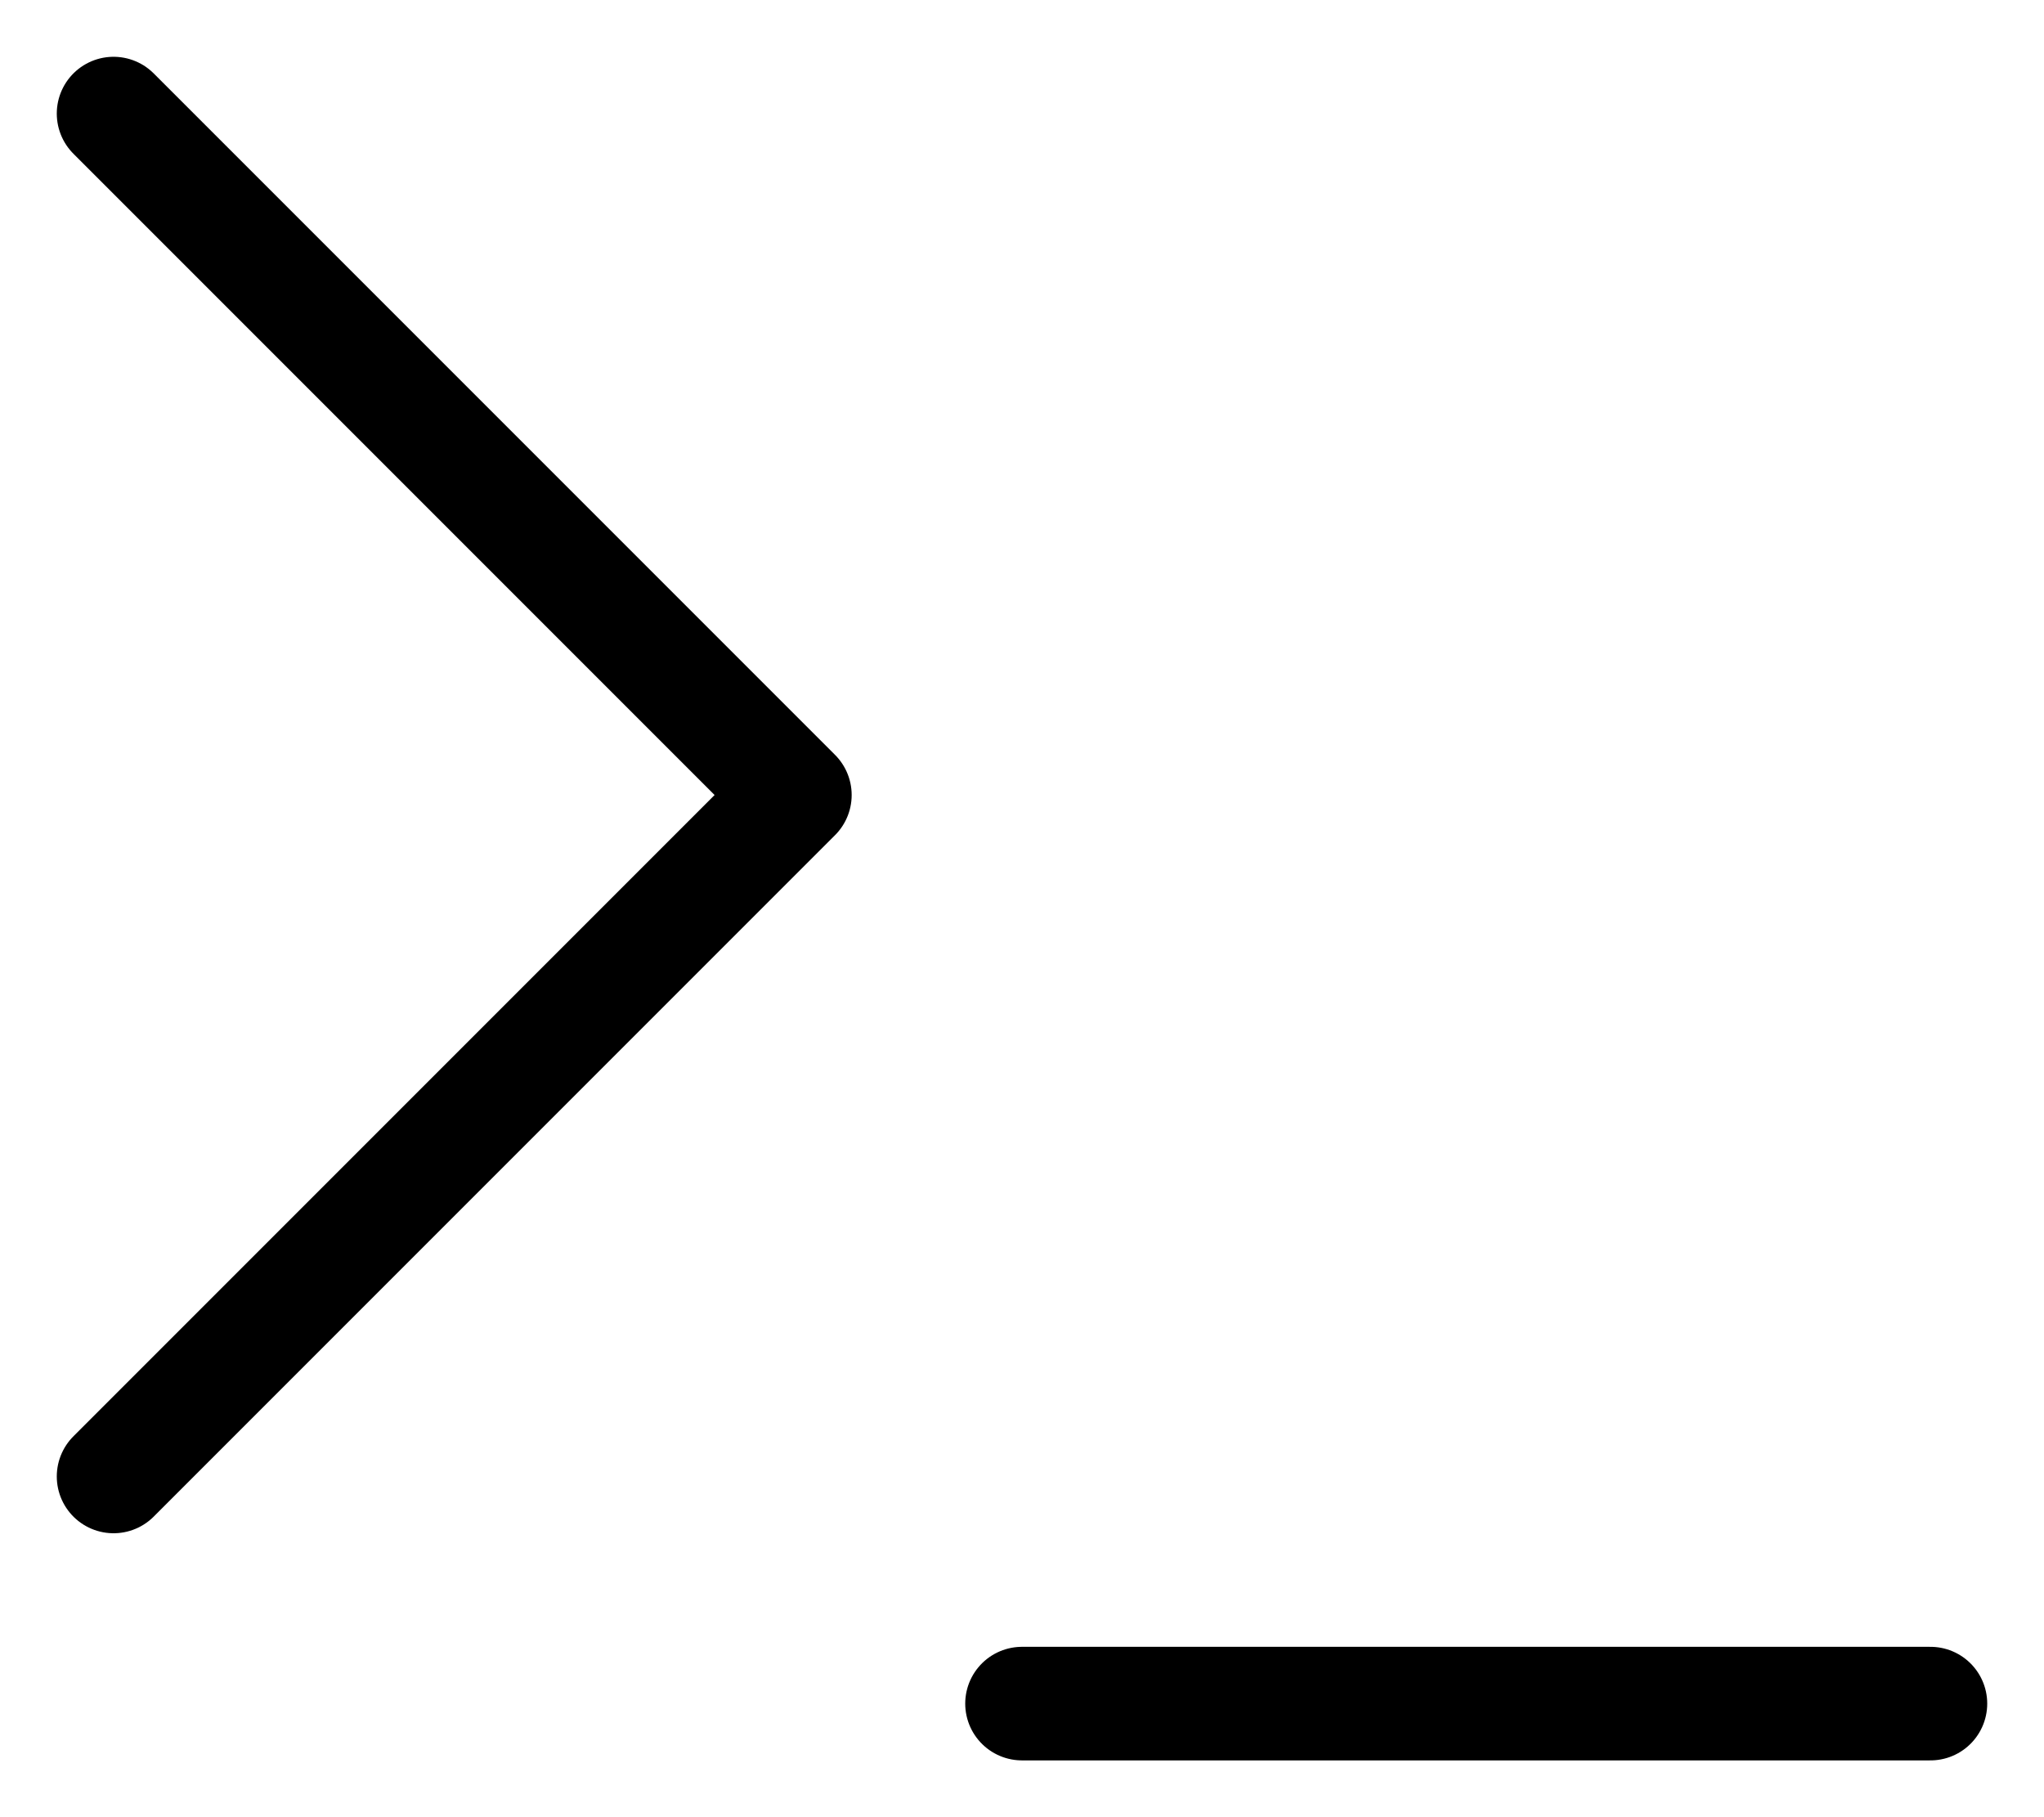
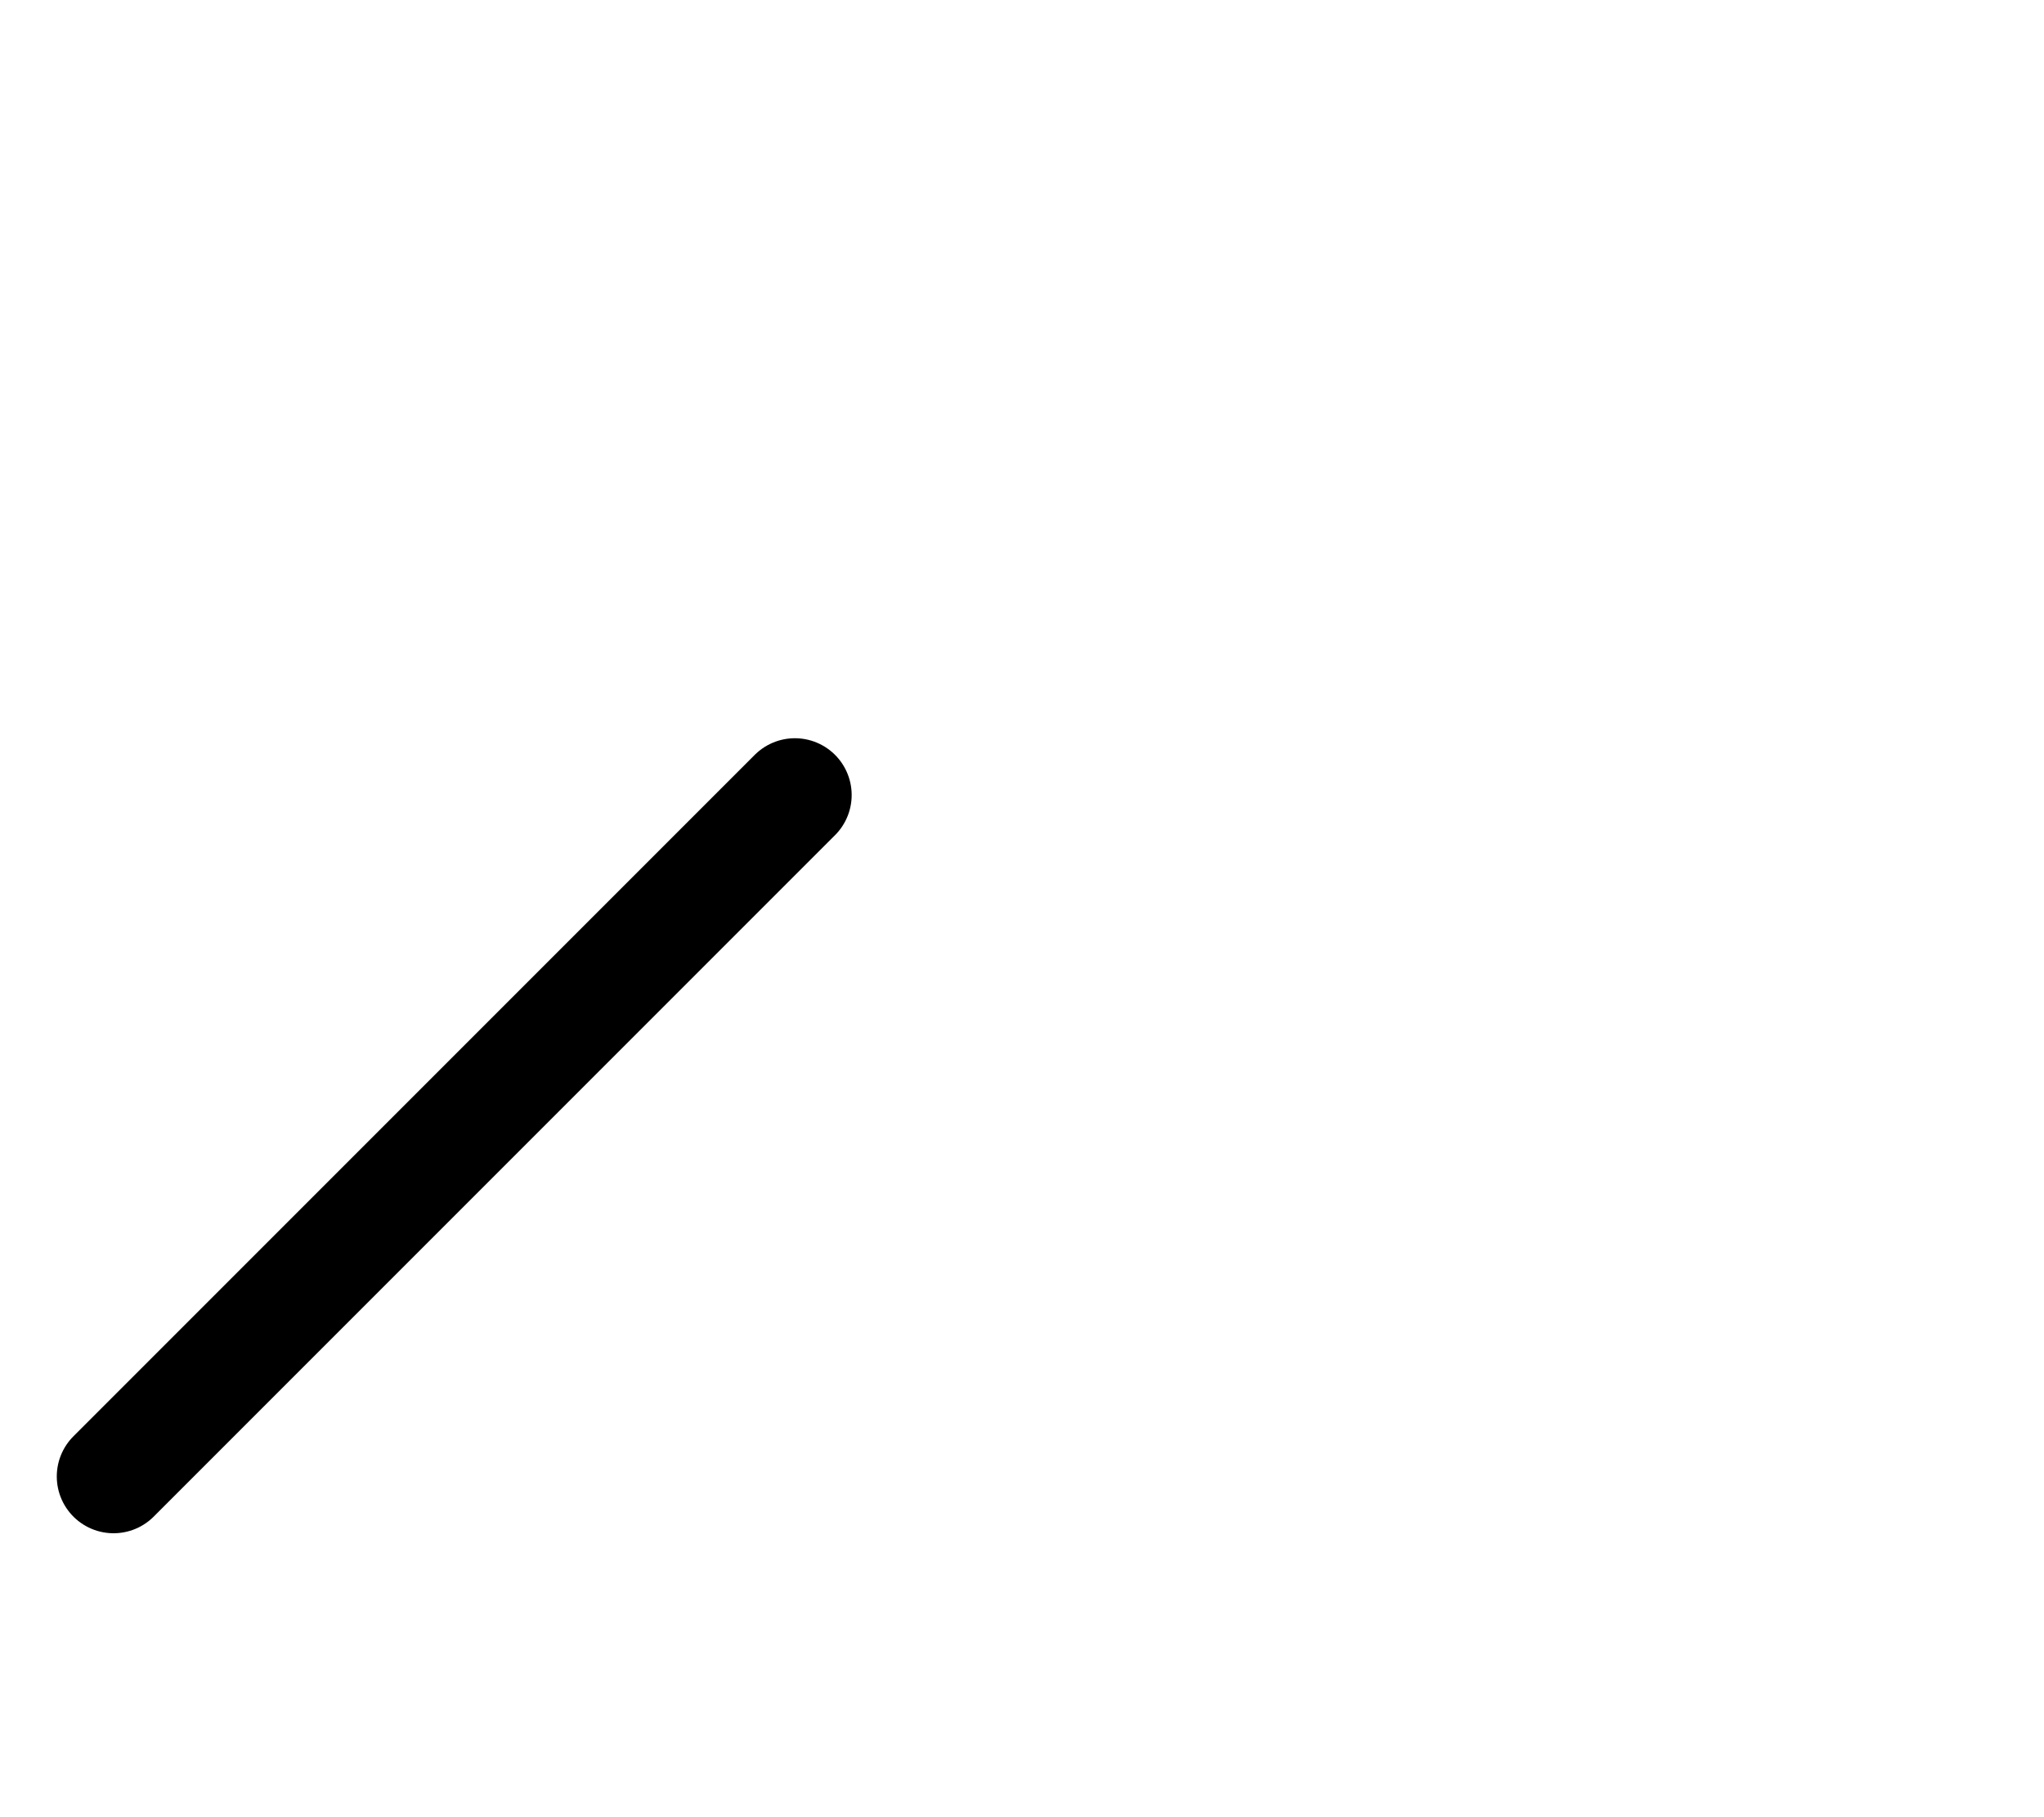
<svg xmlns="http://www.w3.org/2000/svg" width="18" height="16" viewBox="0 0 18 16" fill="none">
-   <path d="M1 13L7 7L1 1" stroke="black" stroke-linecap="round" stroke-linejoin="round" />
-   <path d="M9 15H17" stroke="black" stroke-linecap="round" stroke-linejoin="round" />
+   <path d="M1 13L7 7" stroke="black" stroke-linecap="round" stroke-linejoin="round" />
</svg>